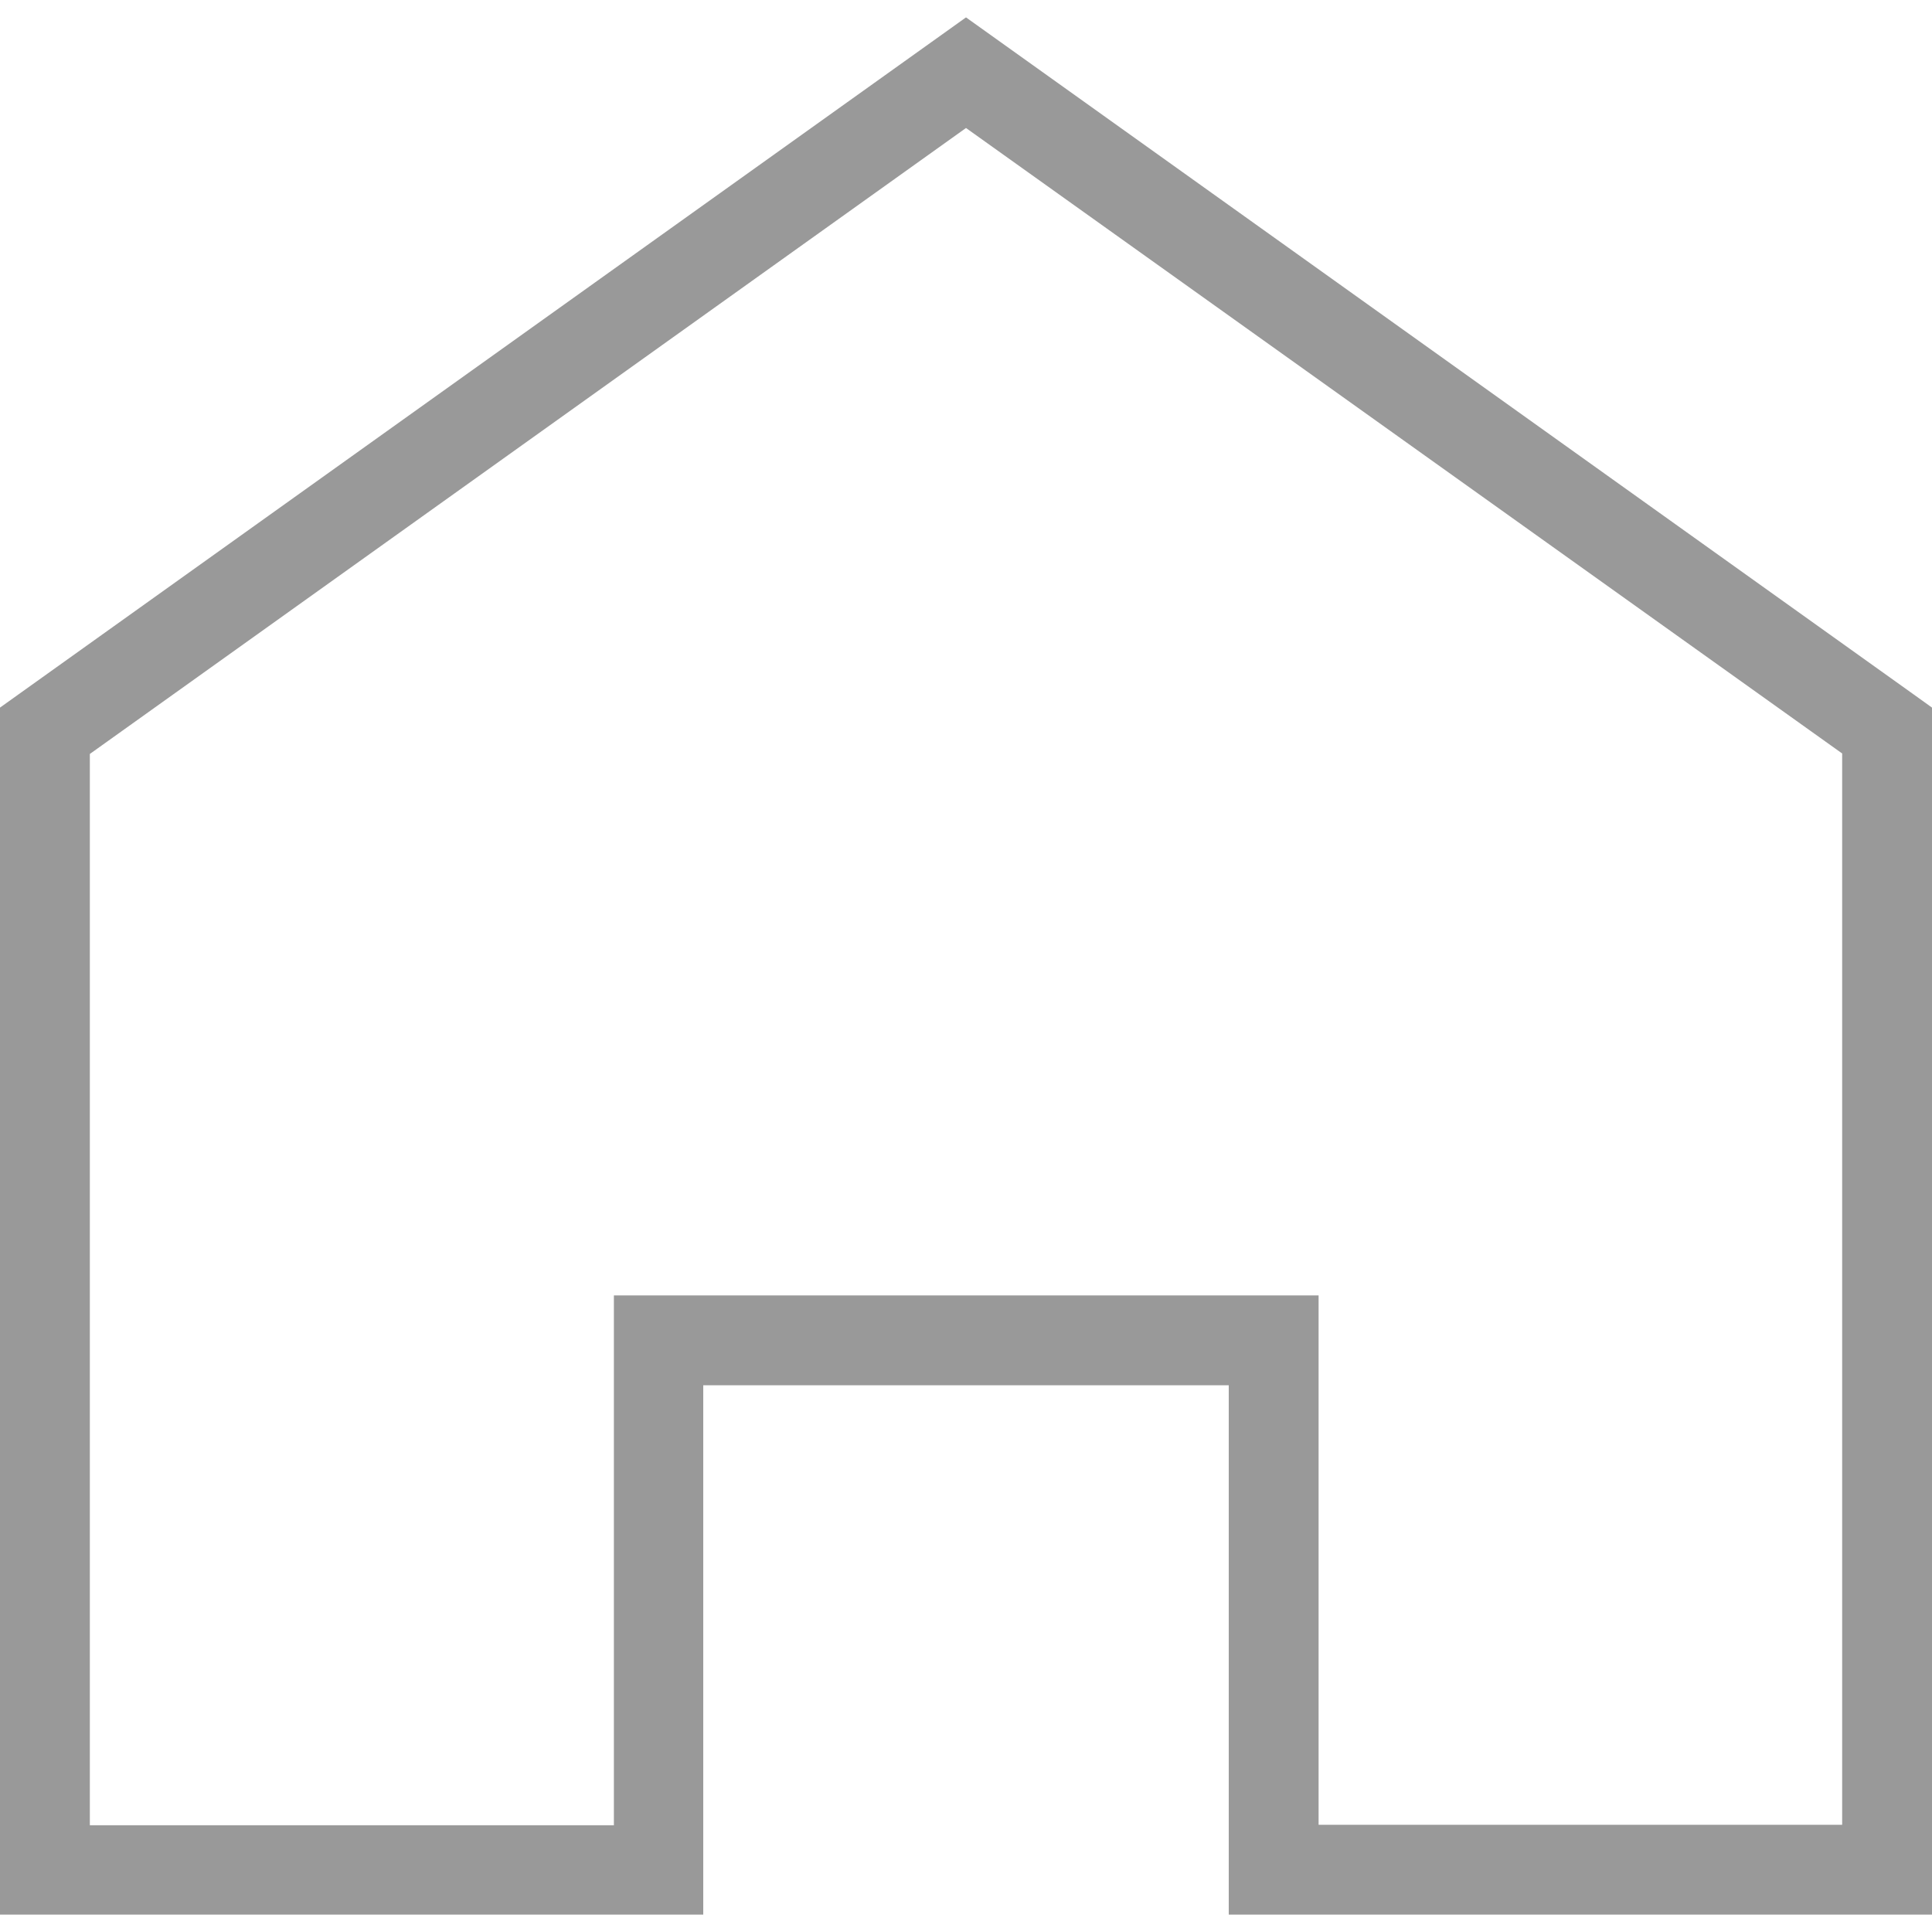
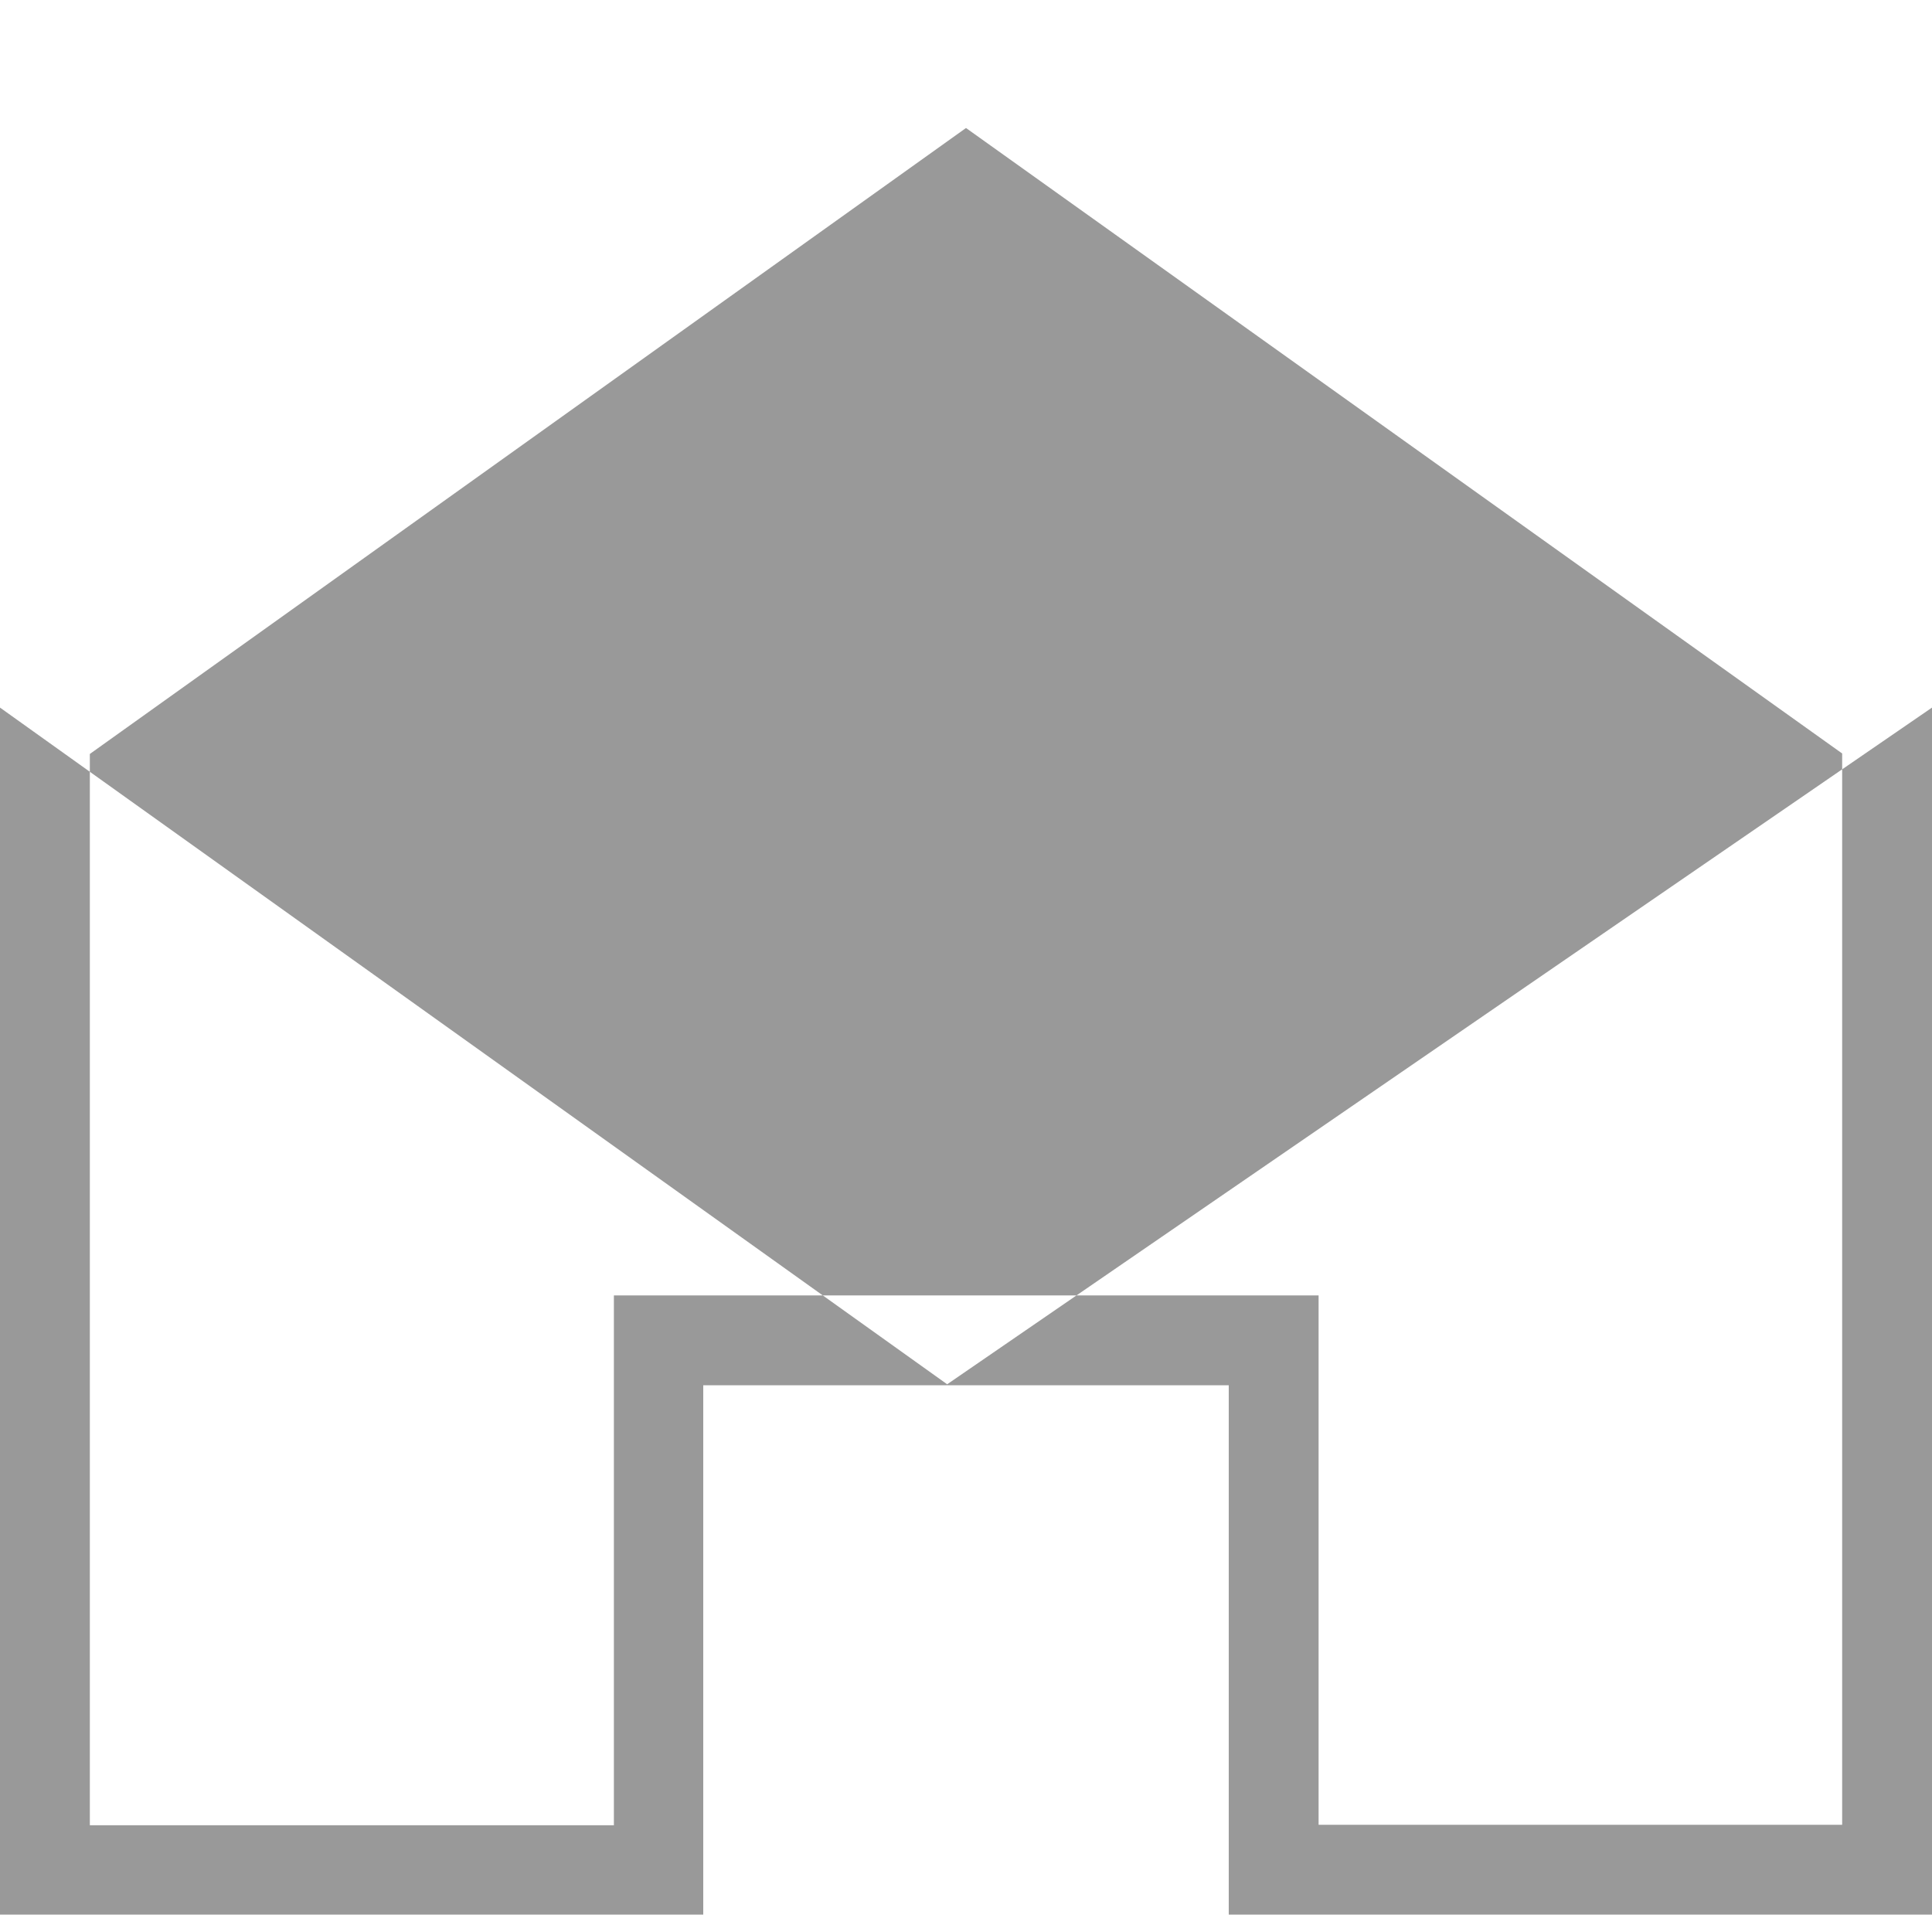
<svg xmlns="http://www.w3.org/2000/svg" version="1.1" id="Calque_1" x="0px" y="0px" viewBox="0 0 40 40" style="enable-background:new 0 0 40 40;" xml:space="preserve">
  <style type="text/css">
	.st0{fill:#999999;}
</style>
  <g>
    <g>
      <g>
-         <path class="st0" d="M25.44,39.64V28.68H14.56v10.96H0V14.65L20,0.36l19.61,14.01l-0.54,0.76l0.54-0.76L40,14.65v24.99H25.44     L25.44,39.64z M1.86,15.61v22.18l10.85,0V26.82H27.3v10.96h10.84V15.6L20,2.65L1.86,15.61L1.86,15.61z" />
+         <path class="st0" d="M25.44,39.64V28.68H14.56v10.96H0V14.65l19.61,14.01l-0.54,0.76l0.54-0.76L40,14.65v24.99H25.44     L25.44,39.64z M1.86,15.61v22.18l10.85,0V26.82H27.3v10.96h10.84V15.6L20,2.65L1.86,15.61L1.86,15.61z" />
      </g>
    </g>
  </g>
</svg>